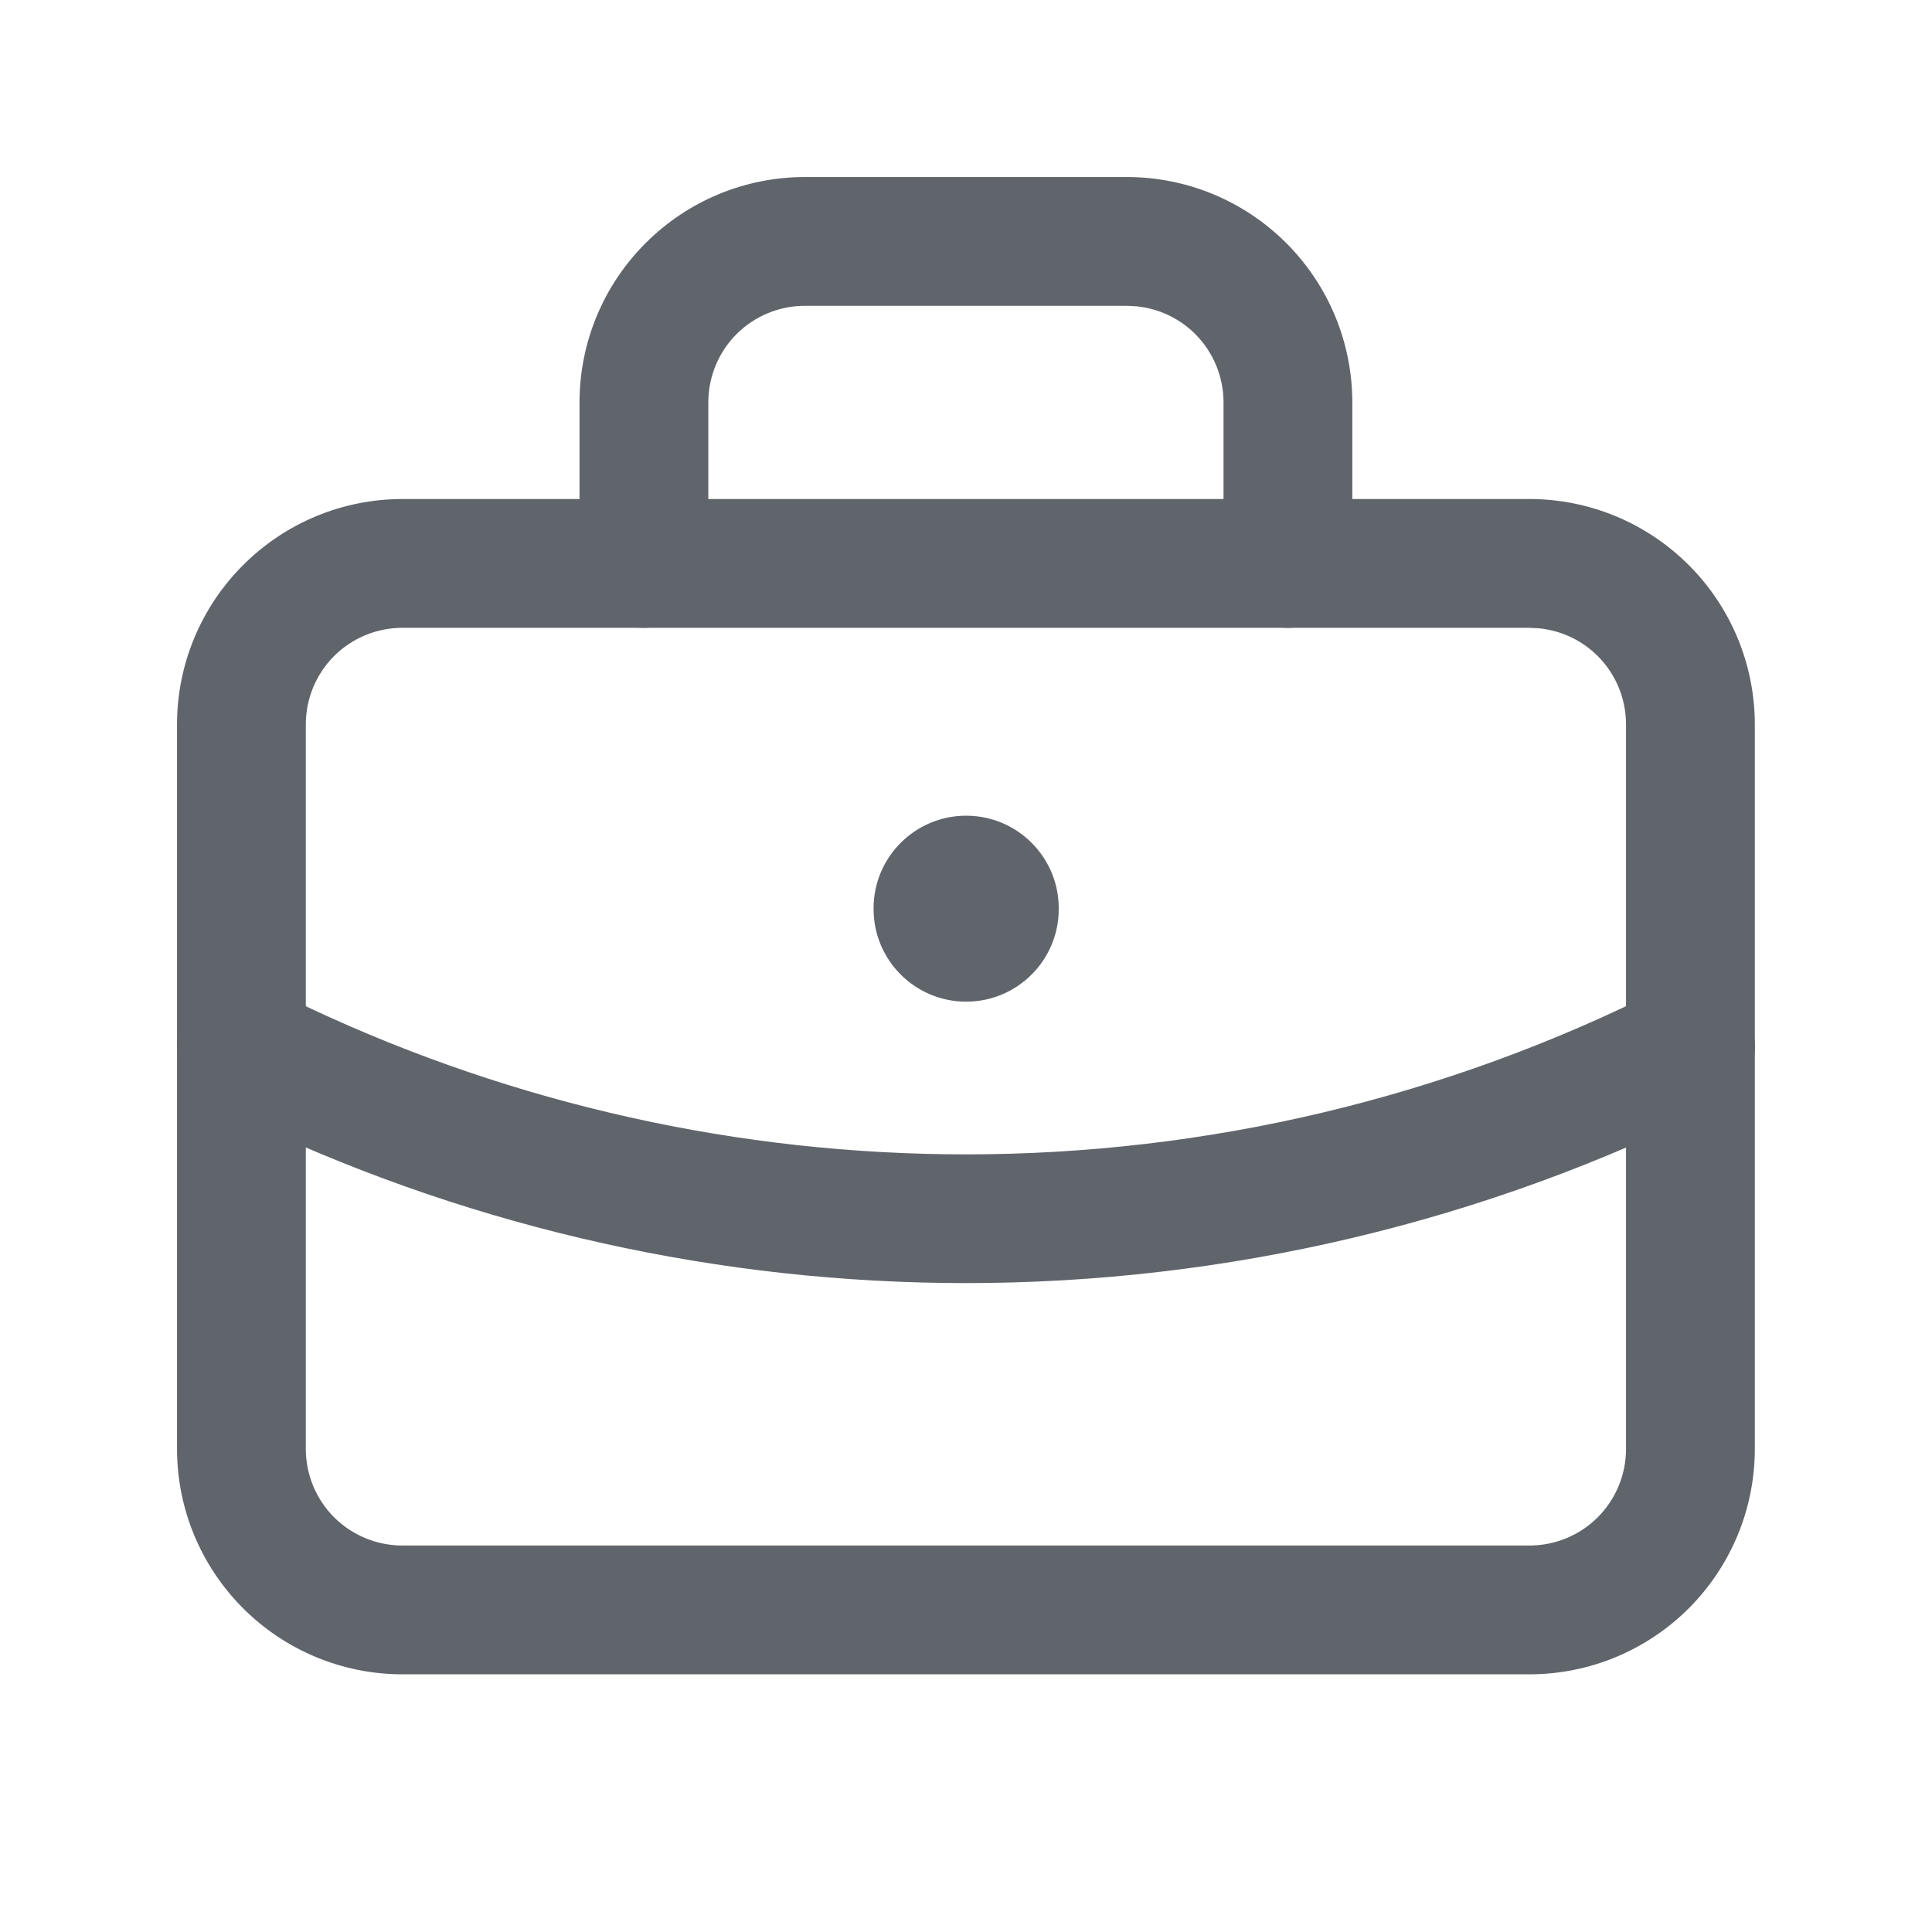
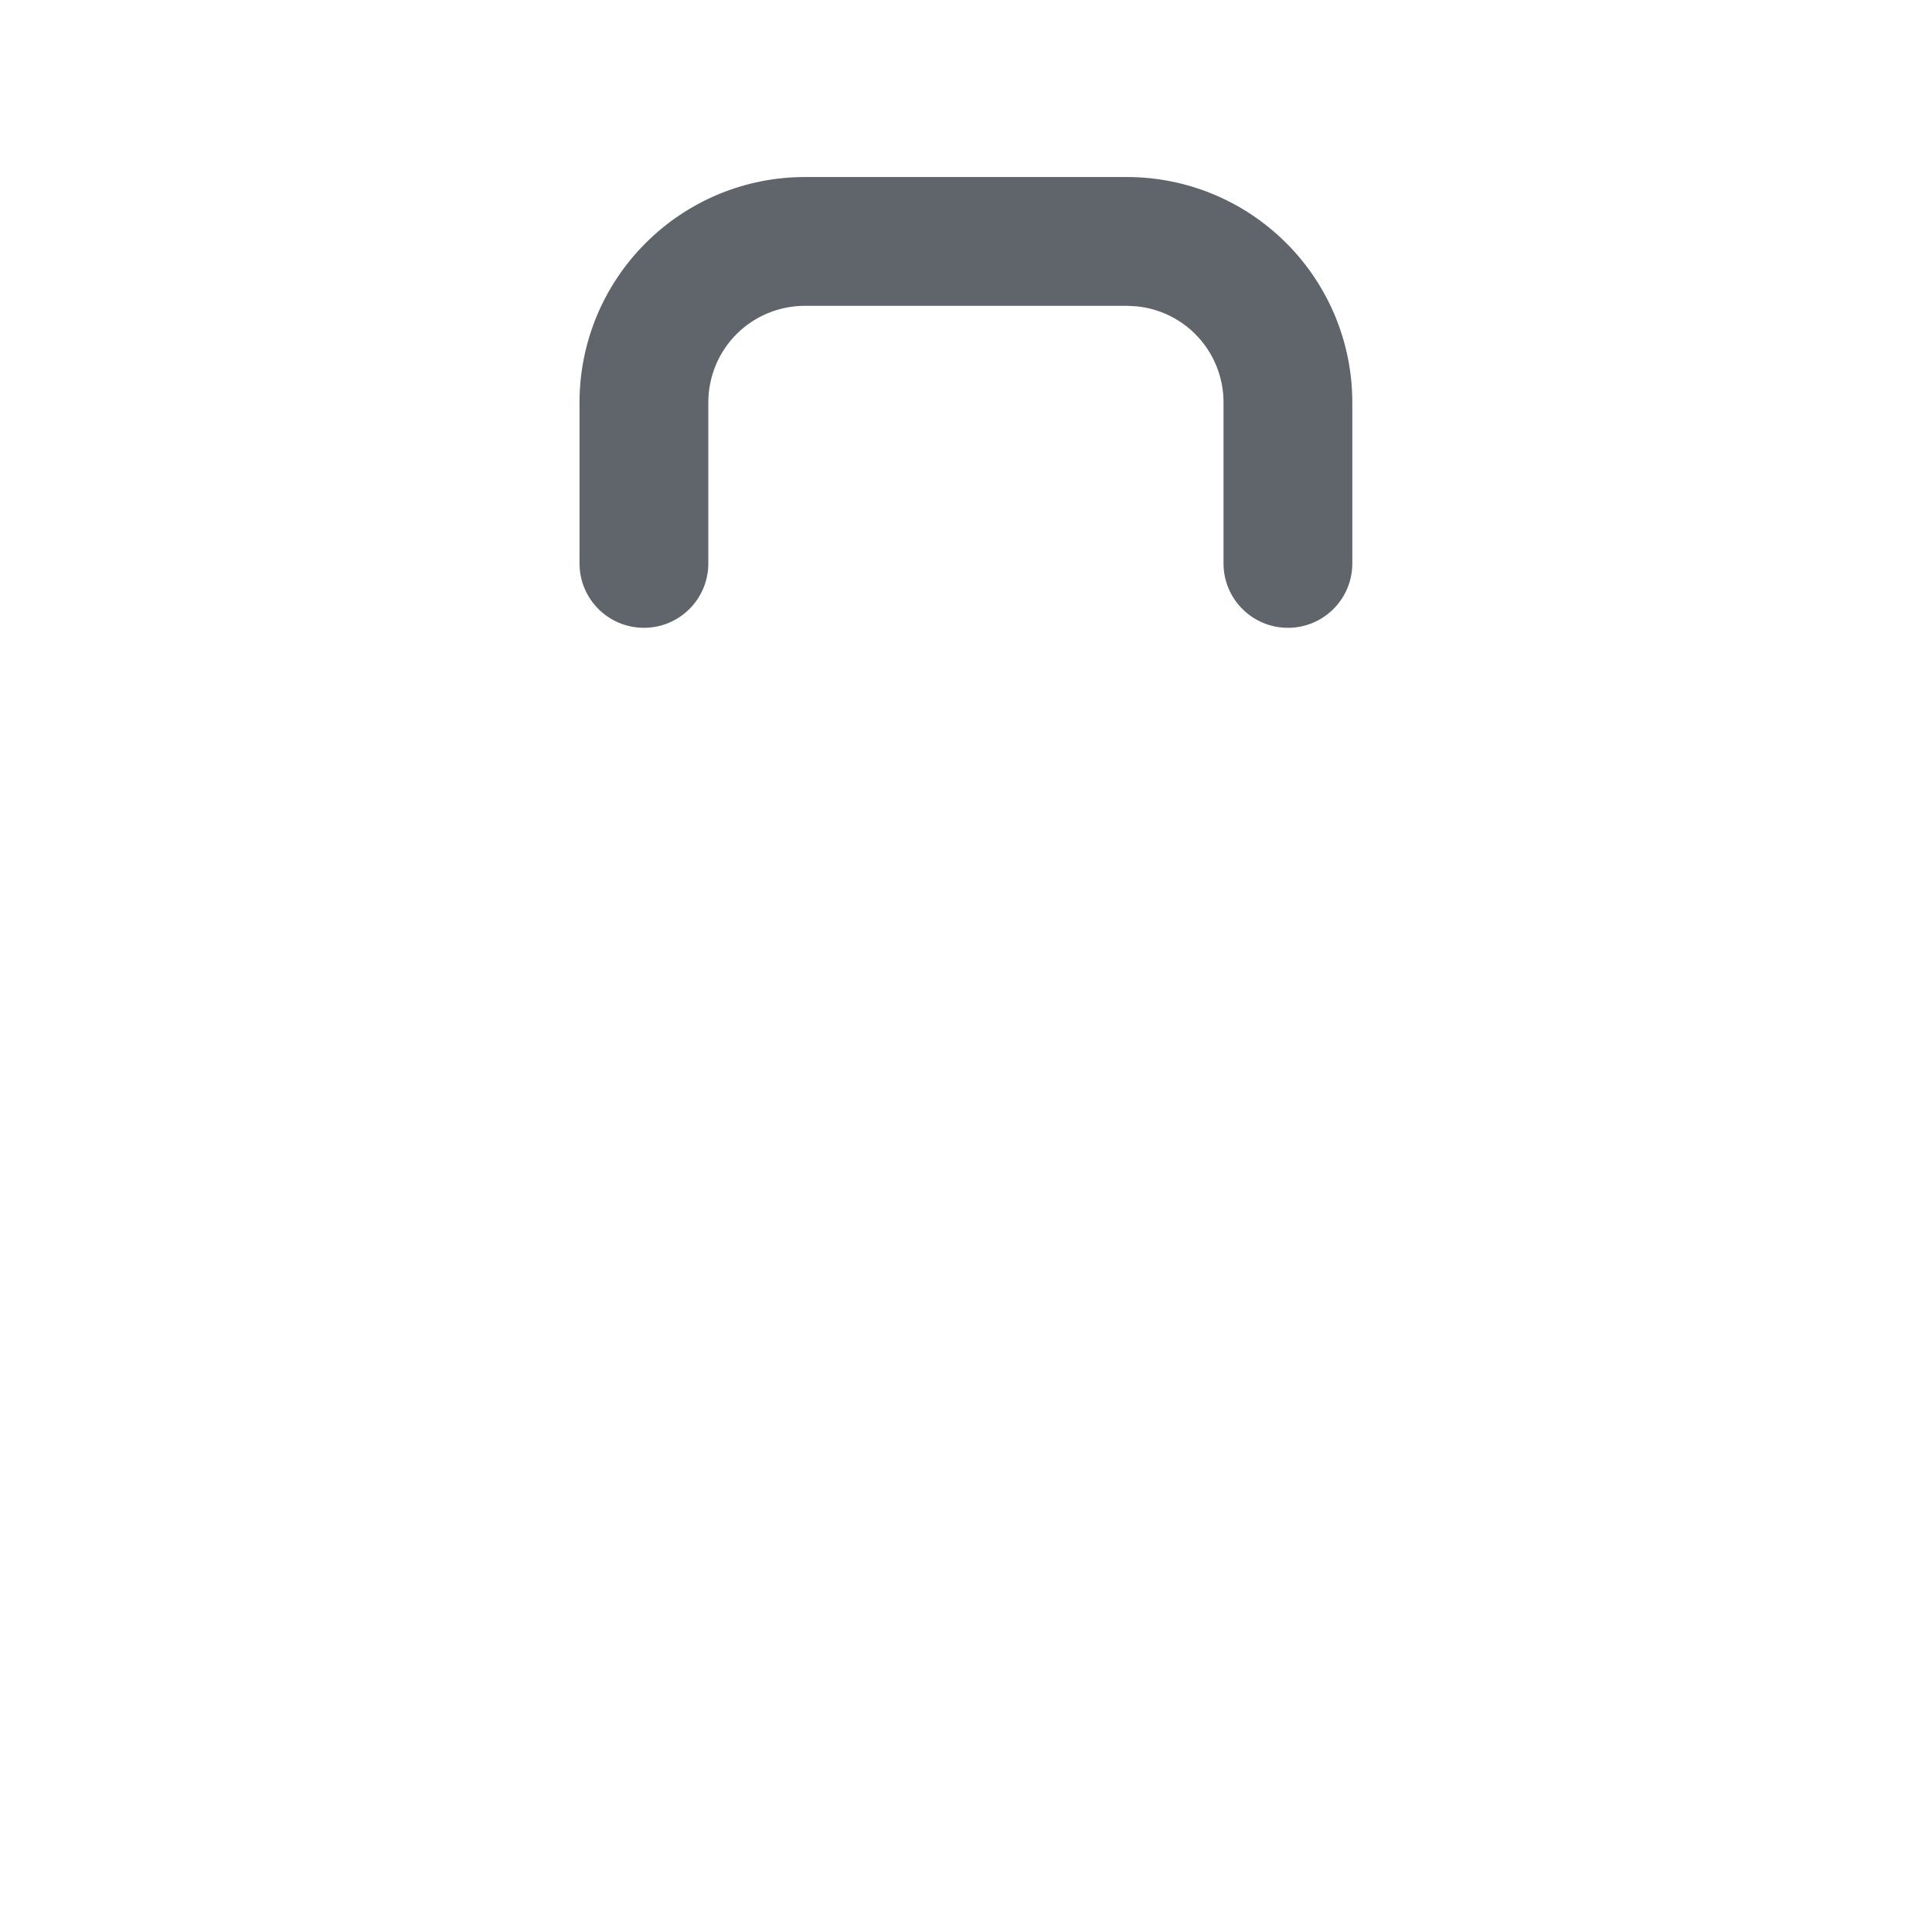
<svg xmlns="http://www.w3.org/2000/svg" width="24" height="24" viewBox="0 0 24 24" fill="currentColor" color="#60656C">
  <path d="M15.199 6.999V4.999C15.199 4.681 15.073 4.375 14.848 4.15C14.651 3.953 14.392 3.832 14.117 3.805L13.999 3.799H9.999C9.681 3.799 9.375 3.925 9.15 4.15C8.925 4.375 8.799 4.681 8.799 4.999V6.999C8.799 7.441 8.441 7.799 7.999 7.799C7.557 7.799 7.199 7.441 7.199 6.999V4.999C7.199 4.256 7.494 3.545 8.02 3.02C8.545 2.494 9.256 2.199 9.999 2.199H13.999C14.742 2.199 15.453 2.494 15.979 3.02C16.504 3.545 16.799 4.256 16.799 4.999V6.999C16.799 7.441 16.441 7.799 15.999 7.799C15.557 7.799 15.199 7.441 15.199 6.999Z" fill="currentColor" />
-   <path d="M20.199 8.999C20.199 8.681 20.073 8.375 19.848 8.15C19.651 7.953 19.392 7.832 19.117 7.805L18.999 7.799H4.999C4.681 7.799 4.375 7.925 4.15 8.15C3.925 8.375 3.799 8.681 3.799 8.999V17.999C3.799 18.317 3.925 18.623 4.15 18.848C4.375 19.073 4.681 19.199 4.999 19.199H18.999C19.317 19.199 19.623 19.073 19.848 18.848C20.073 18.623 20.199 18.317 20.199 17.999V8.999ZM21.799 17.999C21.799 18.742 21.504 19.453 20.979 19.979C20.453 20.504 19.742 20.799 18.999 20.799H4.999C4.256 20.799 3.545 20.504 3.02 19.979C2.494 19.453 2.199 18.742 2.199 17.999V8.999C2.199 8.256 2.494 7.545 3.02 7.02C3.545 6.494 4.256 6.199 4.999 6.199H18.999C19.742 6.199 20.453 6.494 20.979 7.02C21.504 7.545 21.799 8.256 21.799 8.999V17.999Z" fill="currentColor" />
-   <path d="M10.852 11.293V11.283C10.852 10.648 11.367 10.133 12.002 10.133C12.637 10.133 13.152 10.648 13.152 11.283V11.293C13.152 11.928 12.637 12.443 12.002 12.443C11.367 12.443 10.852 11.928 10.852 11.293Z" fill="currentColor" />
-   <path d="M20.639 12.285C21.034 12.086 21.516 12.245 21.715 12.639C21.913 13.034 21.755 13.516 21.36 13.715C18.457 15.178 15.251 15.939 12 15.939C8.952 15.939 5.944 15.27 3.187 13.98L2.639 13.715L2.568 13.674C2.227 13.455 2.099 13.009 2.285 12.639C2.471 12.27 2.906 12.108 3.285 12.253L3.36 12.285L3.865 12.531C6.409 13.721 9.186 14.34 12 14.34C15.001 14.34 17.959 13.635 20.639 12.285Z" fill="currentColor" />
</svg>